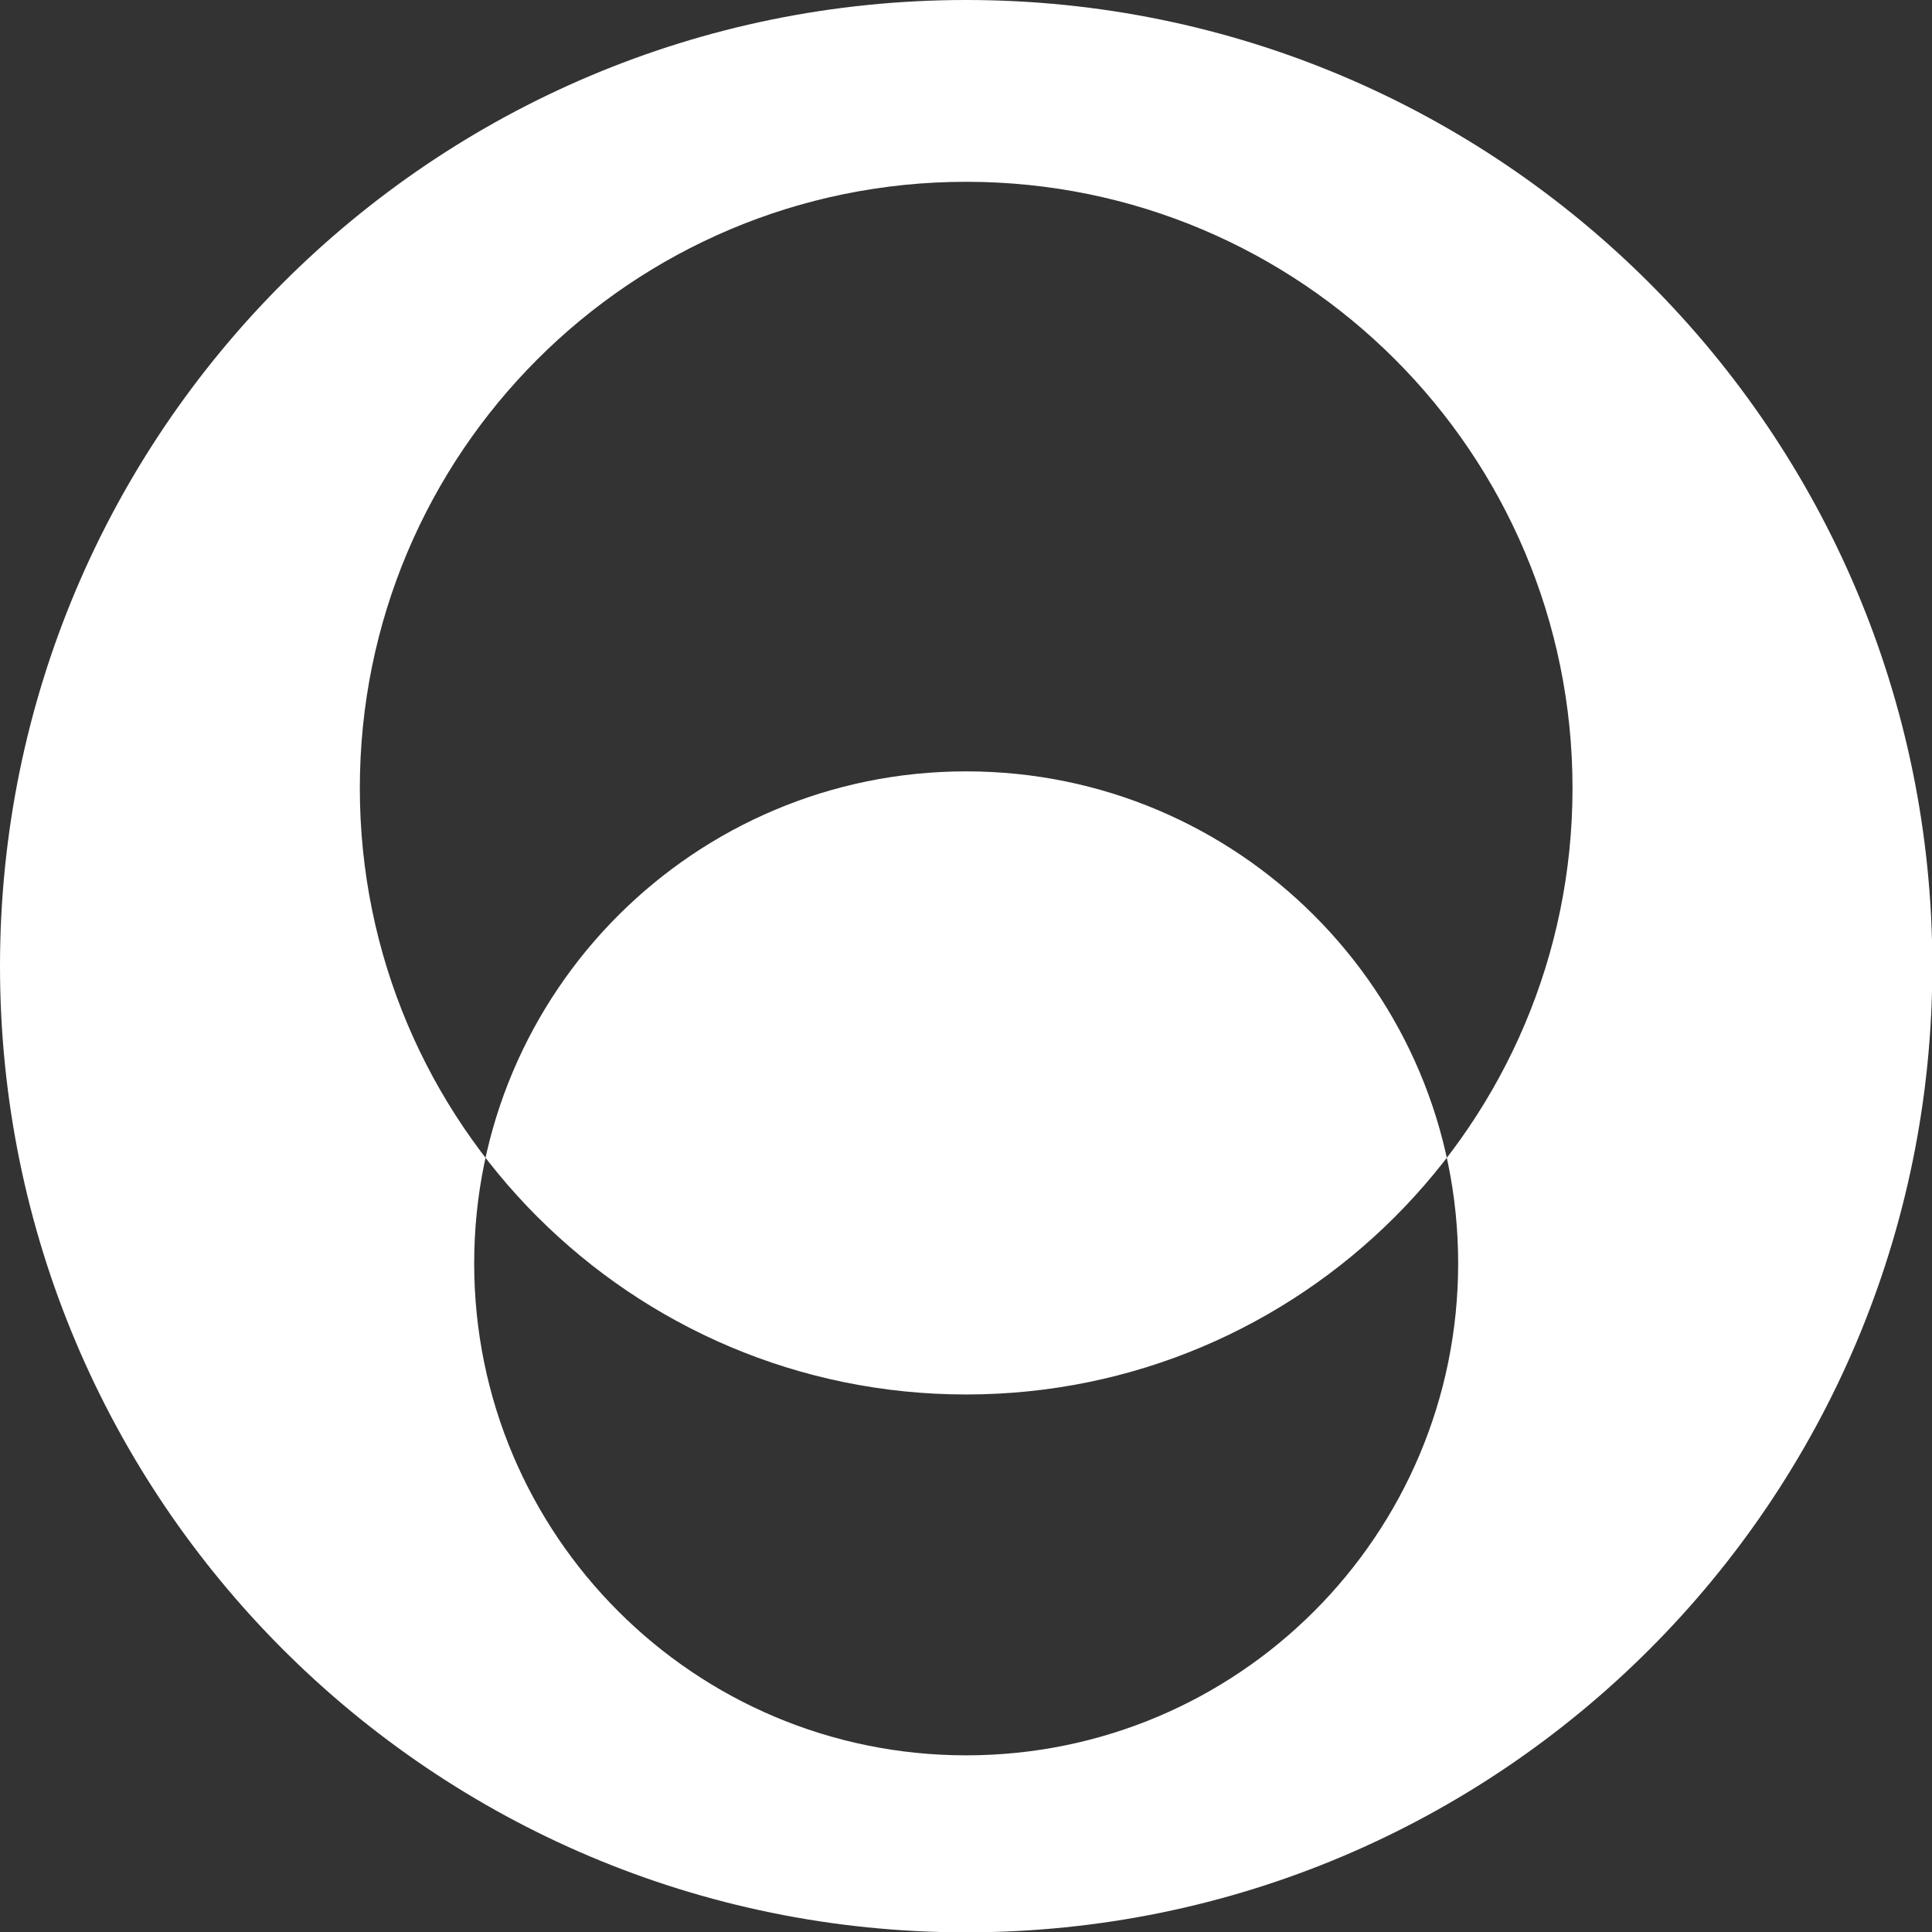
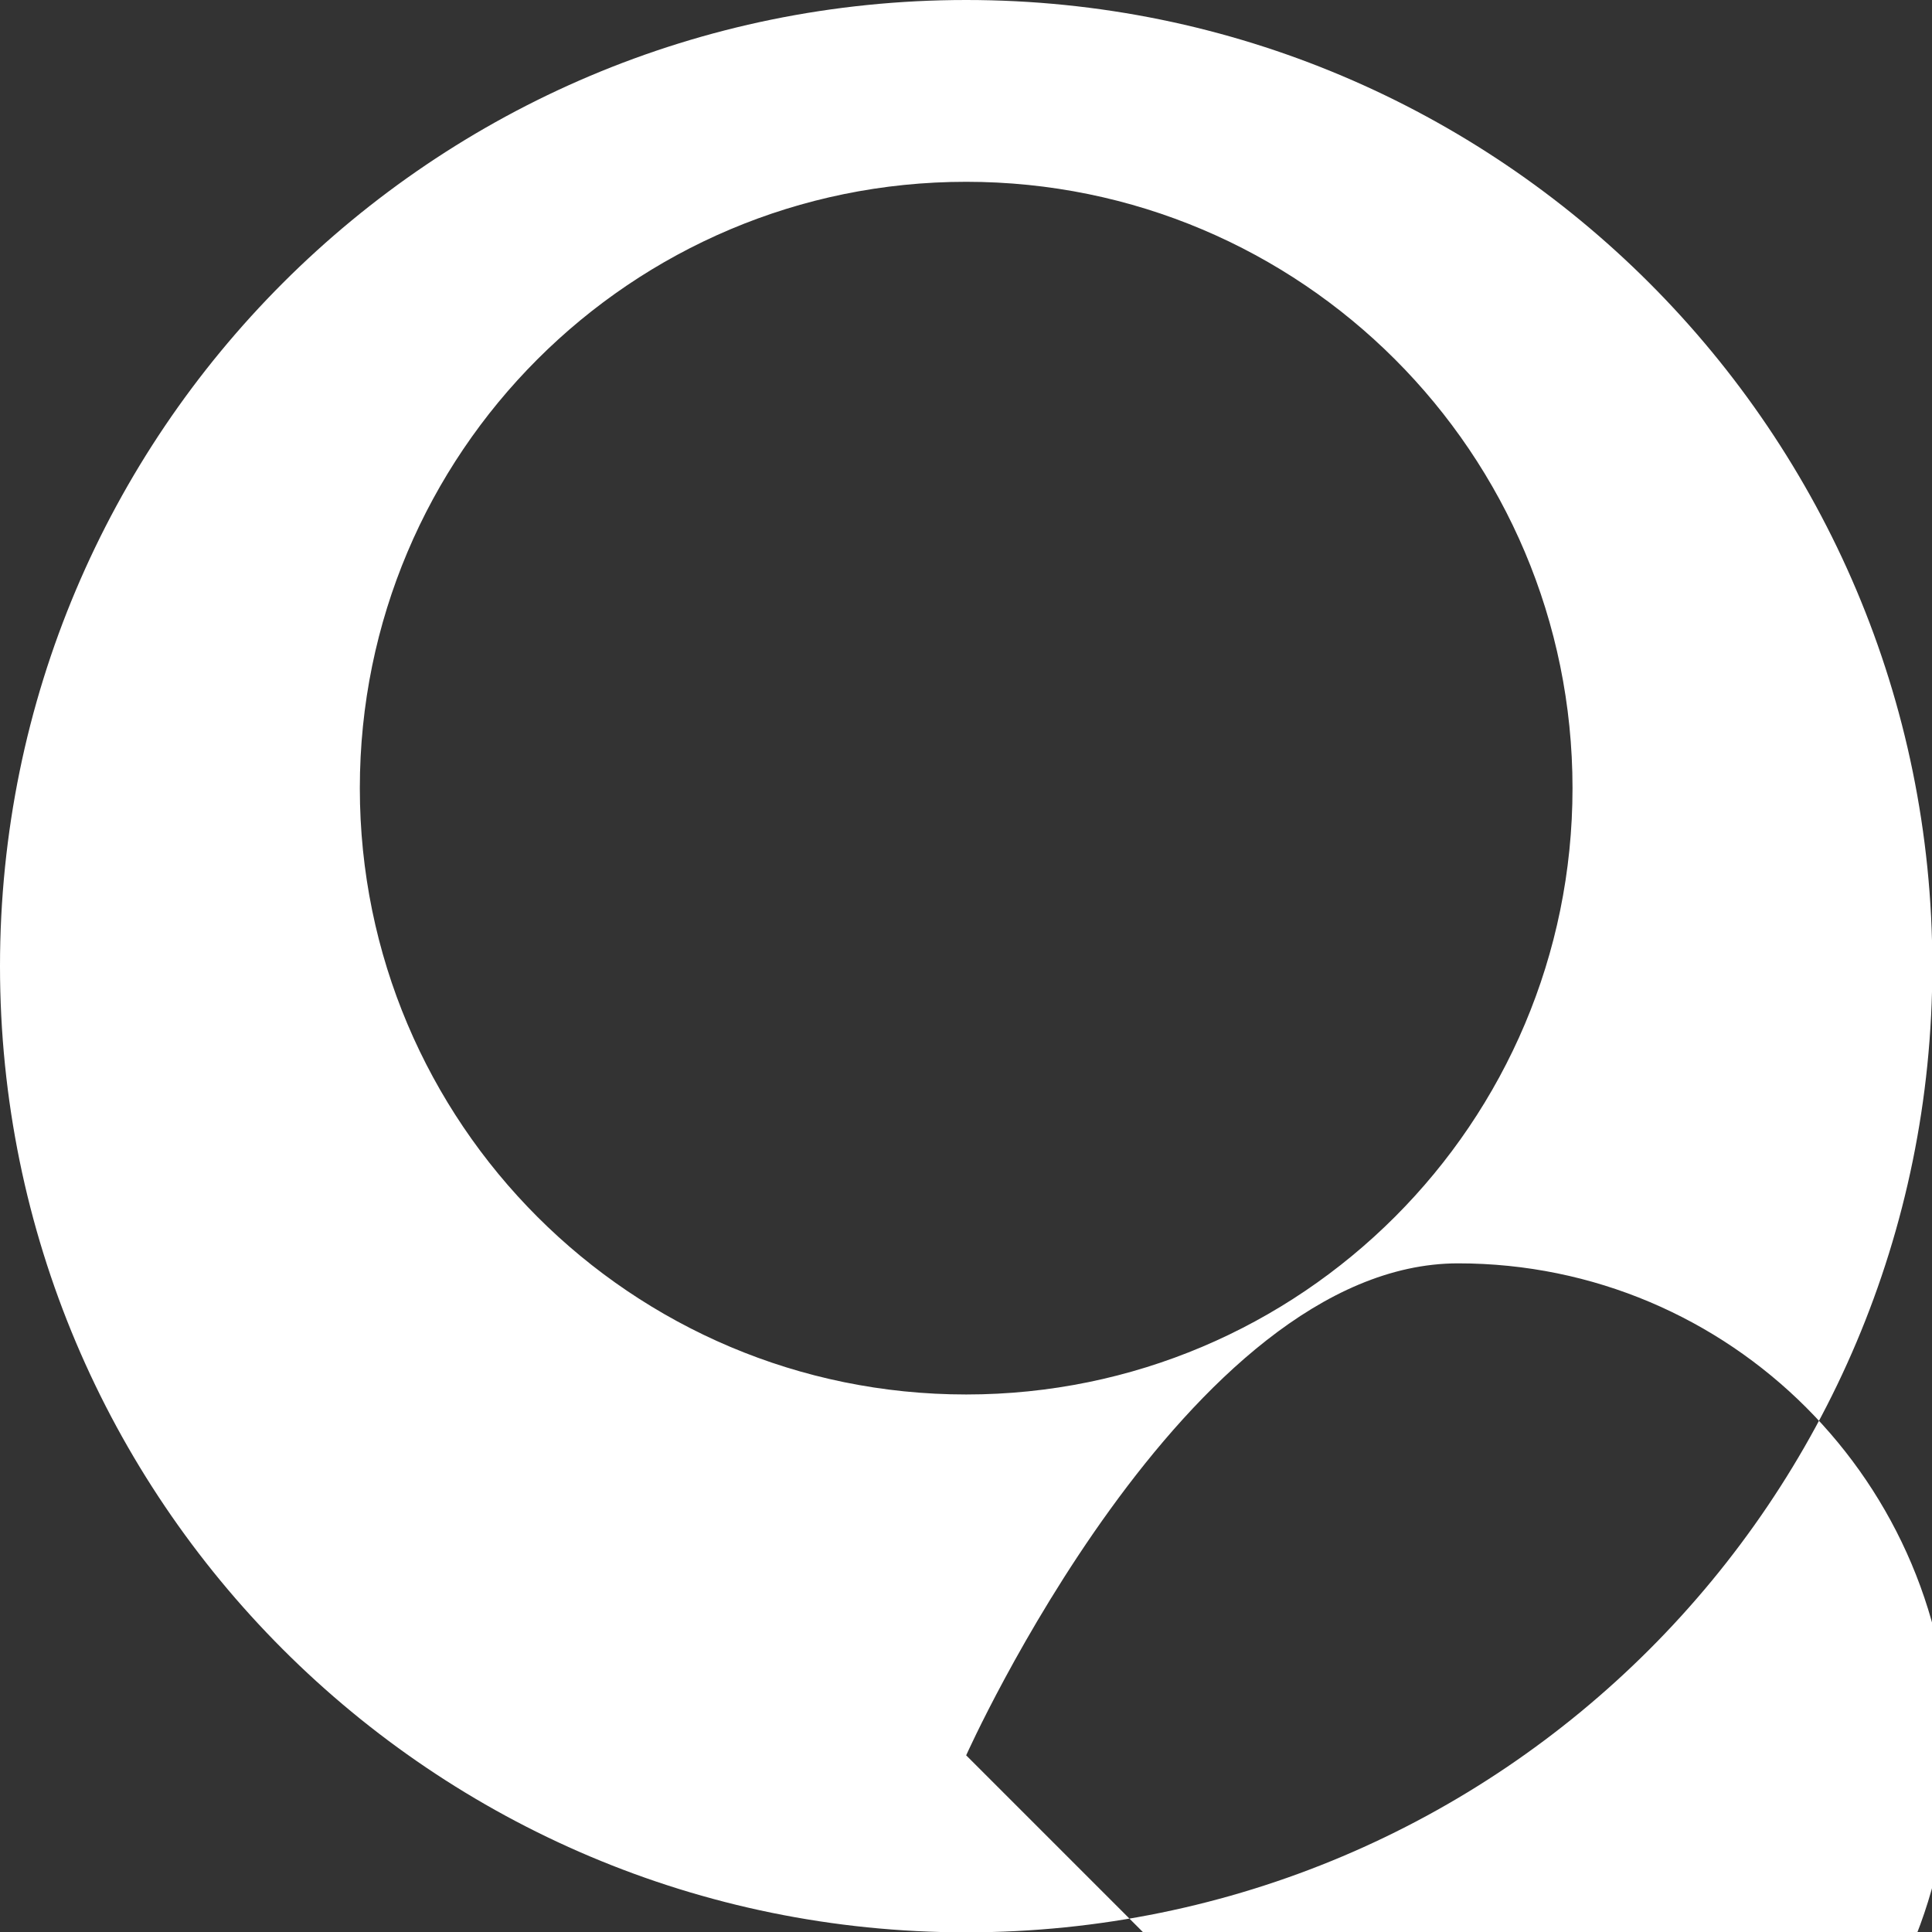
<svg xmlns="http://www.w3.org/2000/svg" id="Layer_1" width=".78in" height=".78in" viewBox="0 0 56.43 56.43">
  <rect x="0" y="0" width="56.43" height="56.43" fill="#333333" stroke="none" />
  <defs>
    <style>.cls-1{fill:#fff;stroke-width:0px;}</style>
  </defs>
-   <path class="cls-1" d="M28.22,40.73c-9.78,0-17.71-7.93-17.71-17.71S18.43,5.31,28.22,5.31s17.71,7.93,17.71,17.71-7.93,17.71-17.71,17.71M28.22,51.27c-7.94,0-14.37-6.43-14.37-14.37s6.43-14.37,14.37-14.37,14.37,6.43,14.37,14.37-6.43,14.37-14.37,14.37M28.22,0C12.63,0,0,12.63,0,28.22s12.63,28.22,28.22,28.22,28.22-12.63,28.22-28.22S43.8,0,28.22,0" />
+   <path class="cls-1" d="M28.22,40.73c-9.78,0-17.71-7.93-17.71-17.71S18.43,5.31,28.22,5.31s17.71,7.93,17.71,17.71-7.93,17.71-17.71,17.71M28.22,51.27s6.43-14.37,14.37-14.37,14.37,6.43,14.37,14.37-6.43,14.37-14.37,14.37M28.22,0C12.63,0,0,12.63,0,28.22s12.63,28.22,28.22,28.22,28.22-12.63,28.22-28.22S43.8,0,28.22,0" />
</svg>